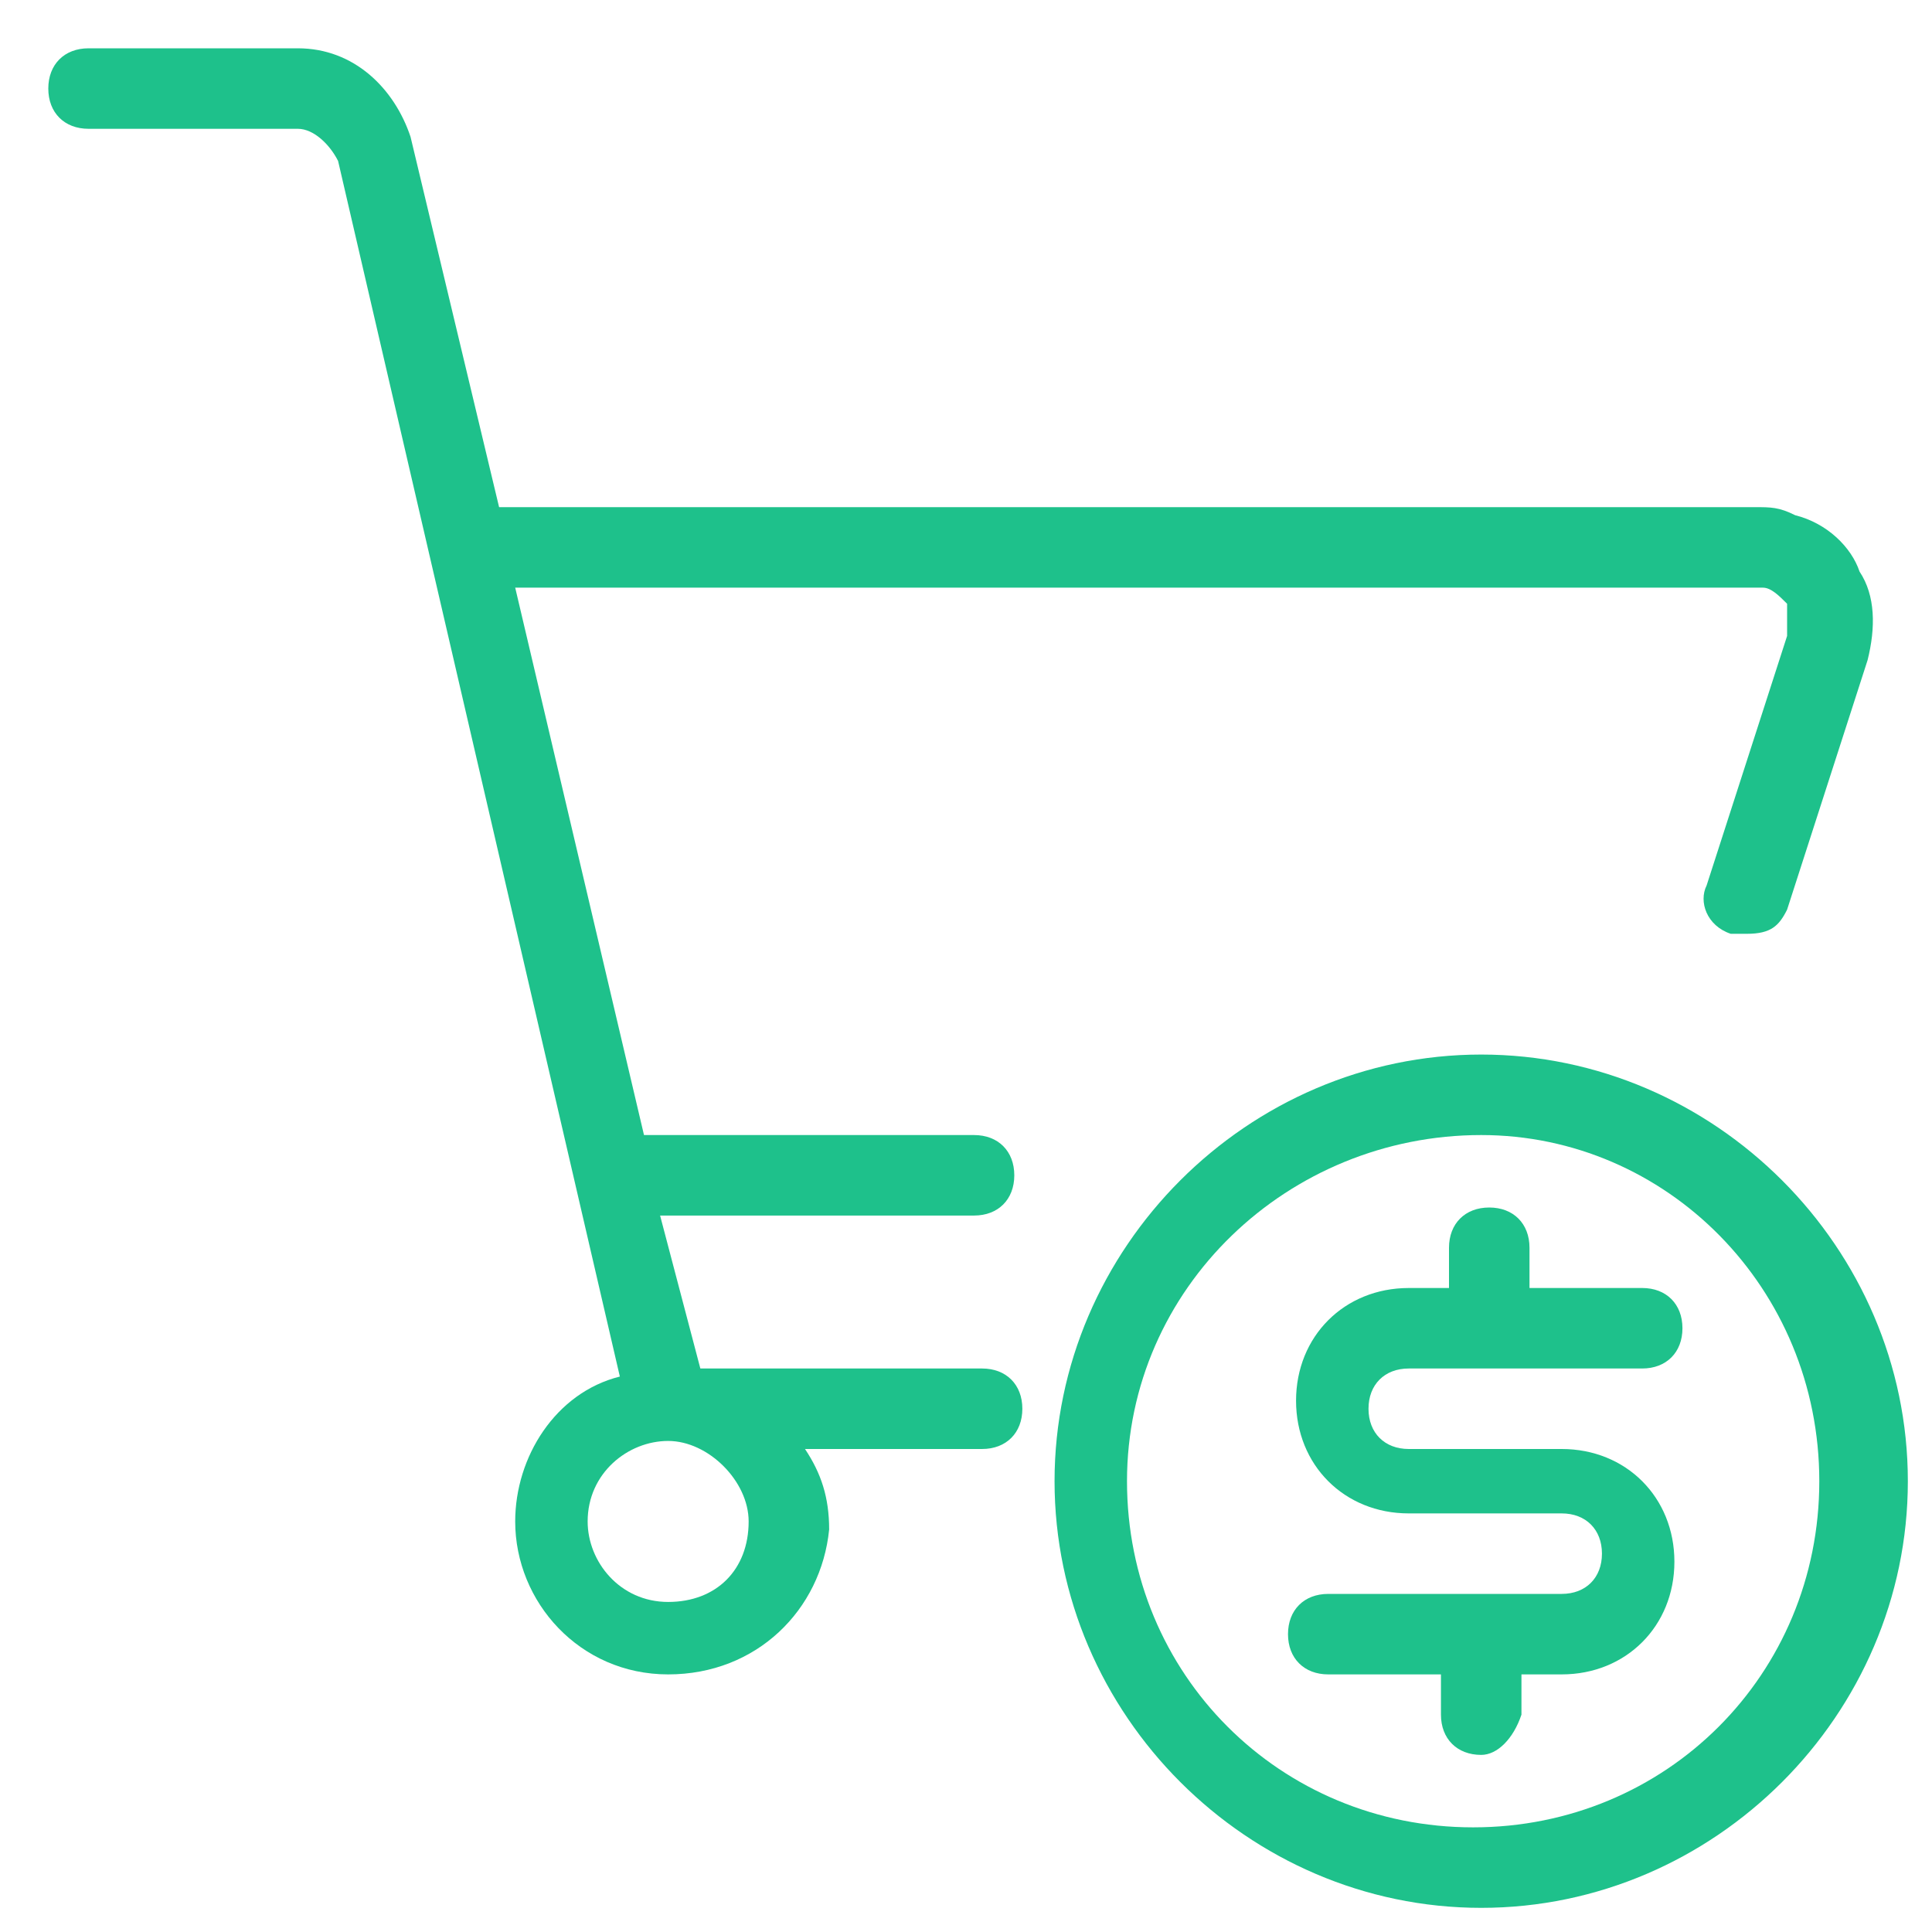
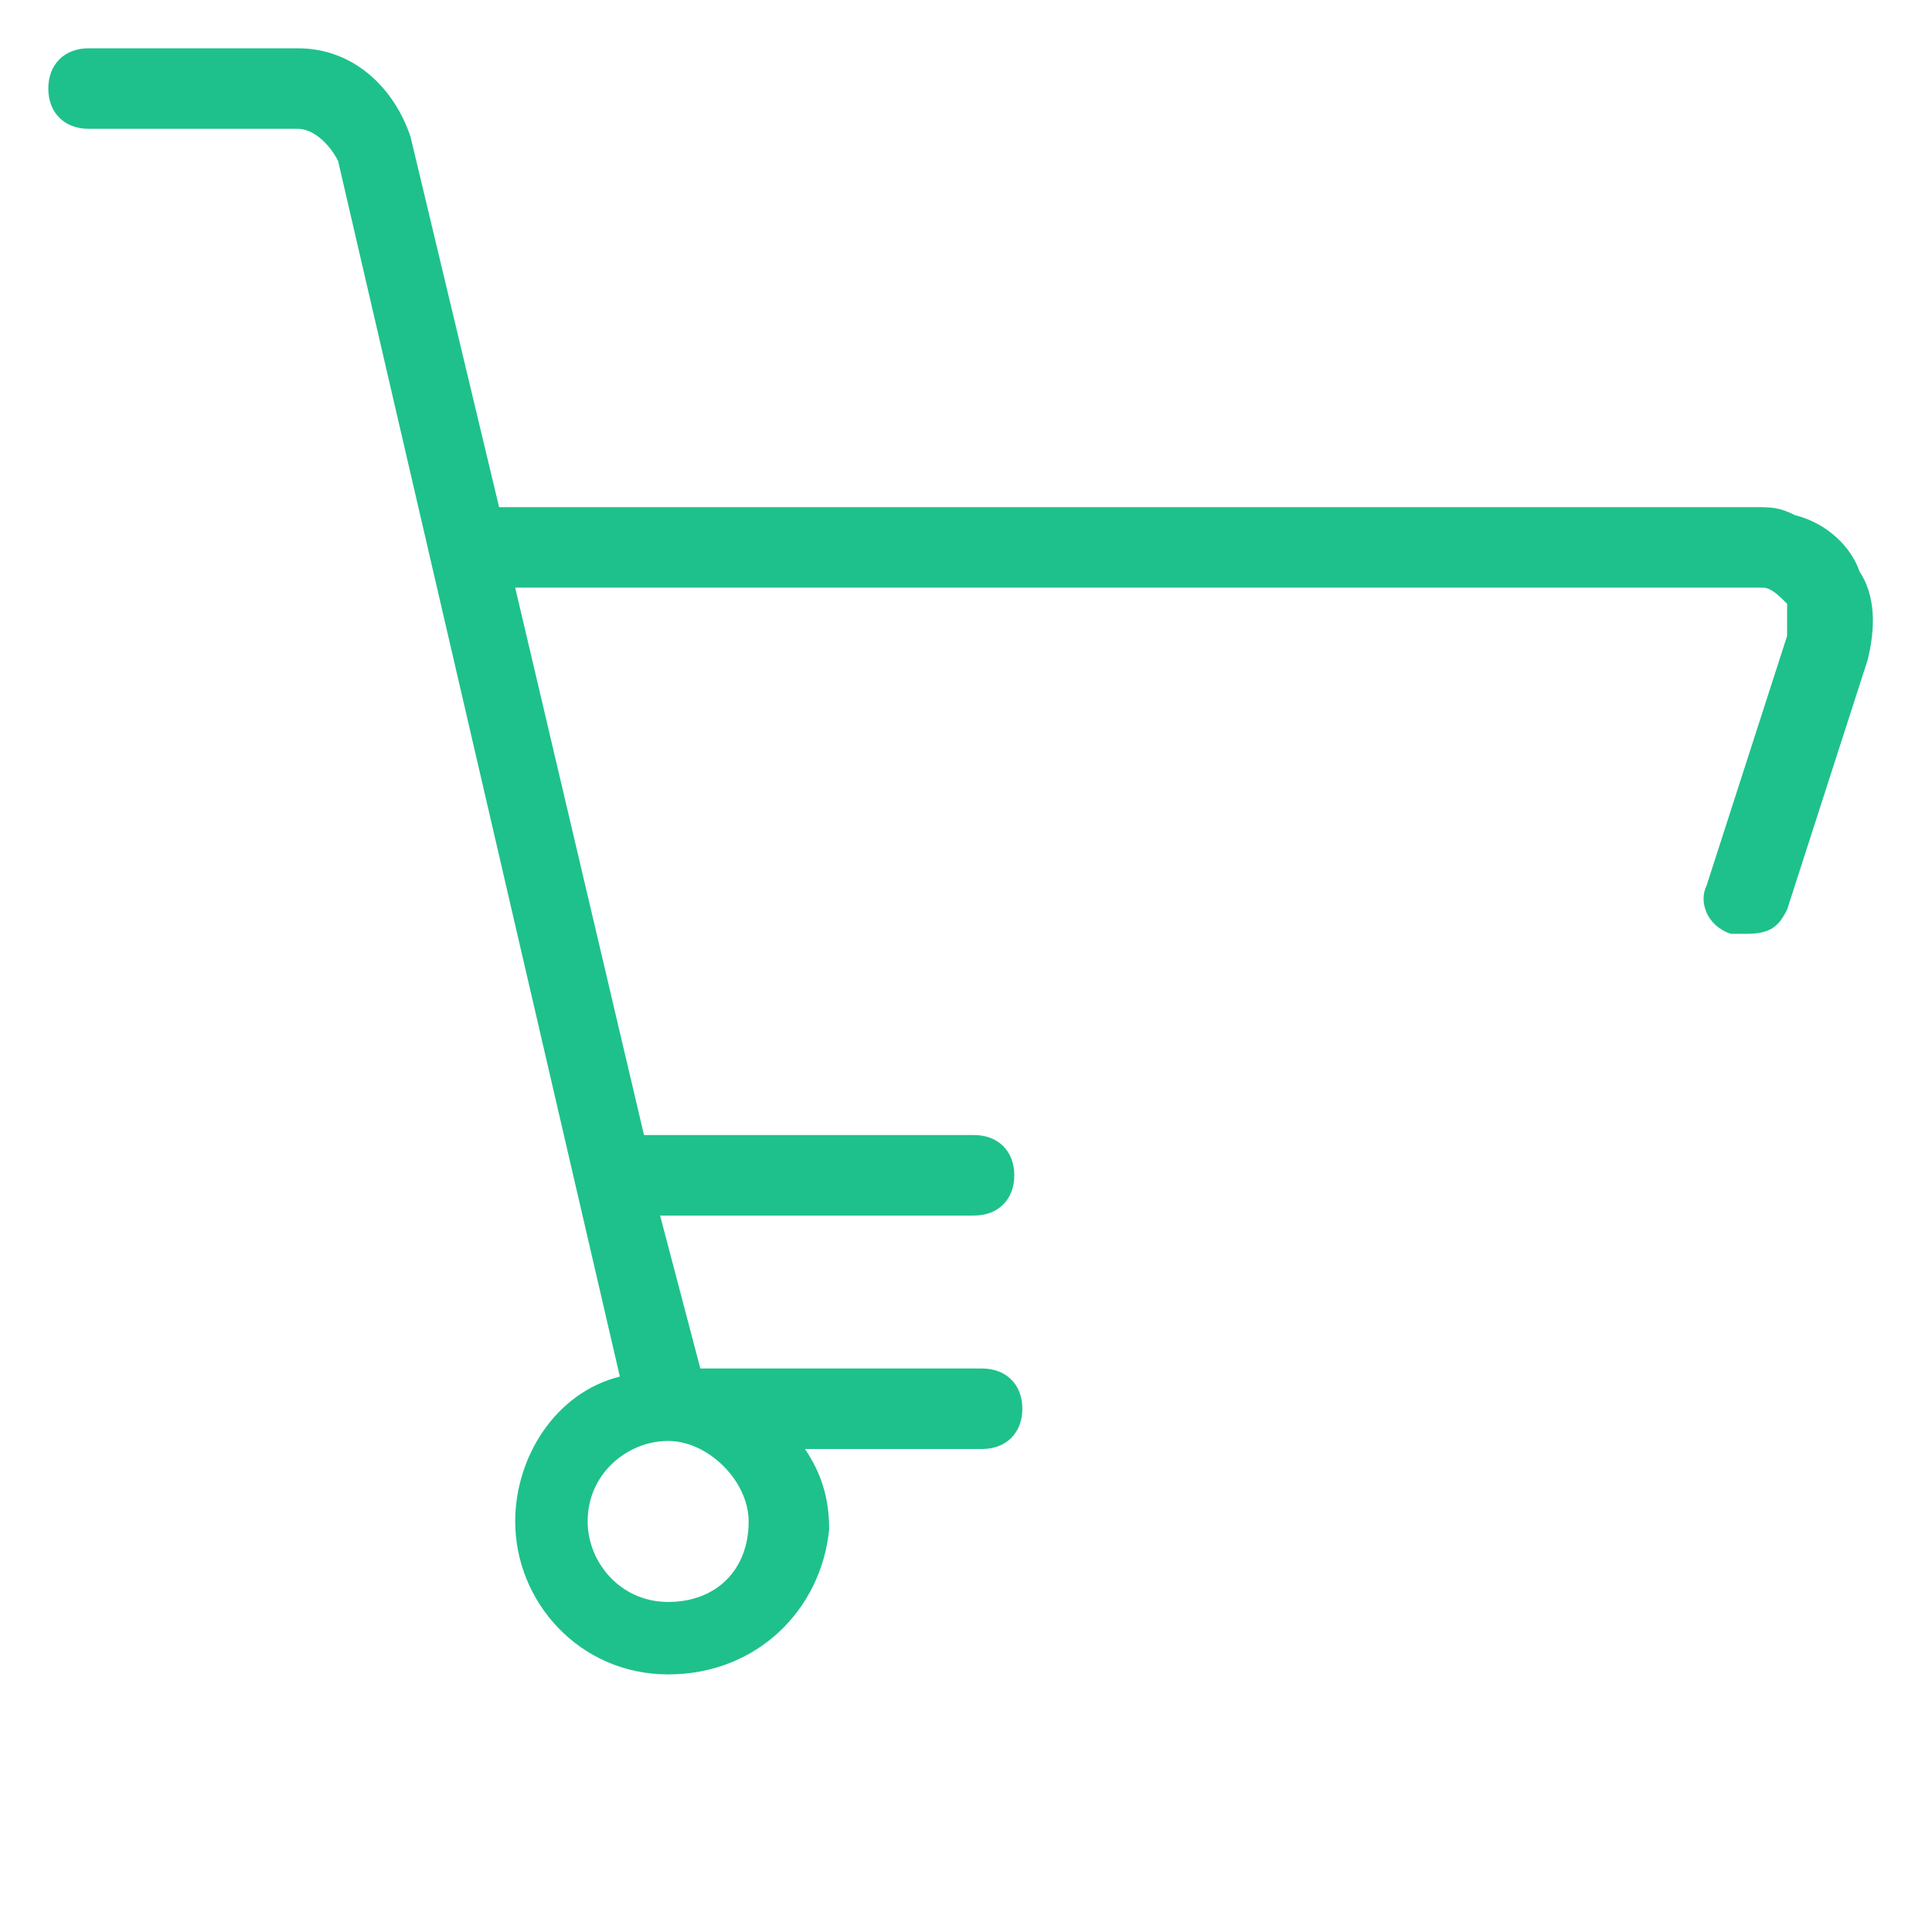
<svg xmlns="http://www.w3.org/2000/svg" version="1.1" id="Layer_1" x="0px" y="0px" viewBox="0 0 24 24" style="enable-background:new 0 0 24 24;" xml:space="preserve">
  <style type="text/css">
	.st0{fill:#1EC18B;}
	.st1{fill:#597179;}
	.st2{fill:#182022;}
	.st3{fill:#818A91;}
	.st4{fill:#FFFFFF;}
</style>
  <g>
    <g>
      <path class="st0" d="M8.3,20.8c-1.1,0-1.9-0.9-1.9-1.9c0-0.8,0.5-1.6,1.3-1.8L4.2,2C4.1,1.8,3.9,1.6,3.7,1.6H1.1    c-0.3,0-0.5-0.2-0.5-0.5s0.2-0.5,0.5-0.5h2.6c0.7,0,1.2,0.5,1.4,1.1l1.1,4.6h15.6c0.2,0,0.3,0,0.5,0.1c0.4,0.1,0.7,0.4,0.8,0.7    c0.2,0.3,0.2,0.7,0.1,1.1l-1,3.1c-0.1,0.2-0.2,0.3-0.5,0.3c-0.1,0-0.1,0-0.2,0c-0.3-0.1-0.4-0.4-0.3-0.6l1-3.1c0-0.1,0-0.3,0-0.4    c-0.1-0.1-0.2-0.2-0.3-0.2c0,0-0.1,0-0.2,0H6.4L8,14.1h4.1c0.3,0,0.5,0.2,0.5,0.5c0,0.3-0.2,0.5-0.5,0.5H8.2L8.7,17h3.5    c0.3,0,0.5,0.2,0.5,0.5c0,0.3-0.2,0.5-0.5,0.5H10c0.2,0.3,0.3,0.6,0.3,1C10.2,20,9.4,20.8,8.3,20.8z M8.3,17.9c-0.5,0-1,0.4-1,1    c0,0.5,0.4,1,1,1s1-0.4,1-1C9.3,18.4,8.8,17.9,8.3,17.9z" />
-       <path class="st0" d="M18.4,23.7c-2.9,0-5.3-2.4-5.3-5.3s2.4-5.3,5.3-5.3c2.9,0,5.3,2.4,5.3,5.3S21.3,23.7,18.4,23.7z M18.4,14.1    C16,14.1,14,16,14,18.4s1.9,4.3,4.3,4.3s4.3-1.9,4.3-4.3S20.7,14.1,18.4,14.1z" />
-       <path class="st0" d="M18.4,21.8c-0.3,0-0.5-0.2-0.5-0.5v-0.5h-1.4c-0.3,0-0.5-0.2-0.5-0.5c0-0.3,0.2-0.5,0.5-0.5h2.9    c0.3,0,0.5-0.2,0.5-0.5c0-0.3-0.2-0.5-0.5-0.5h-1.9c-0.8,0-1.4-0.6-1.4-1.4s0.6-1.4,1.4-1.4h0.5v-0.5c0-0.3,0.2-0.5,0.5-0.5    c0.3,0,0.5,0.2,0.5,0.5V16h1.4c0.3,0,0.5,0.2,0.5,0.5c0,0.3-0.2,0.5-0.5,0.5h-2.9c-0.3,0-0.5,0.2-0.5,0.5c0,0.3,0.2,0.5,0.5,0.5    h1.9c0.8,0,1.4,0.6,1.4,1.4c0,0.8-0.6,1.4-1.4,1.4h-0.5v0.5C18.8,21.6,18.6,21.8,18.4,21.8z" />
    </g>
  </g>
</svg>